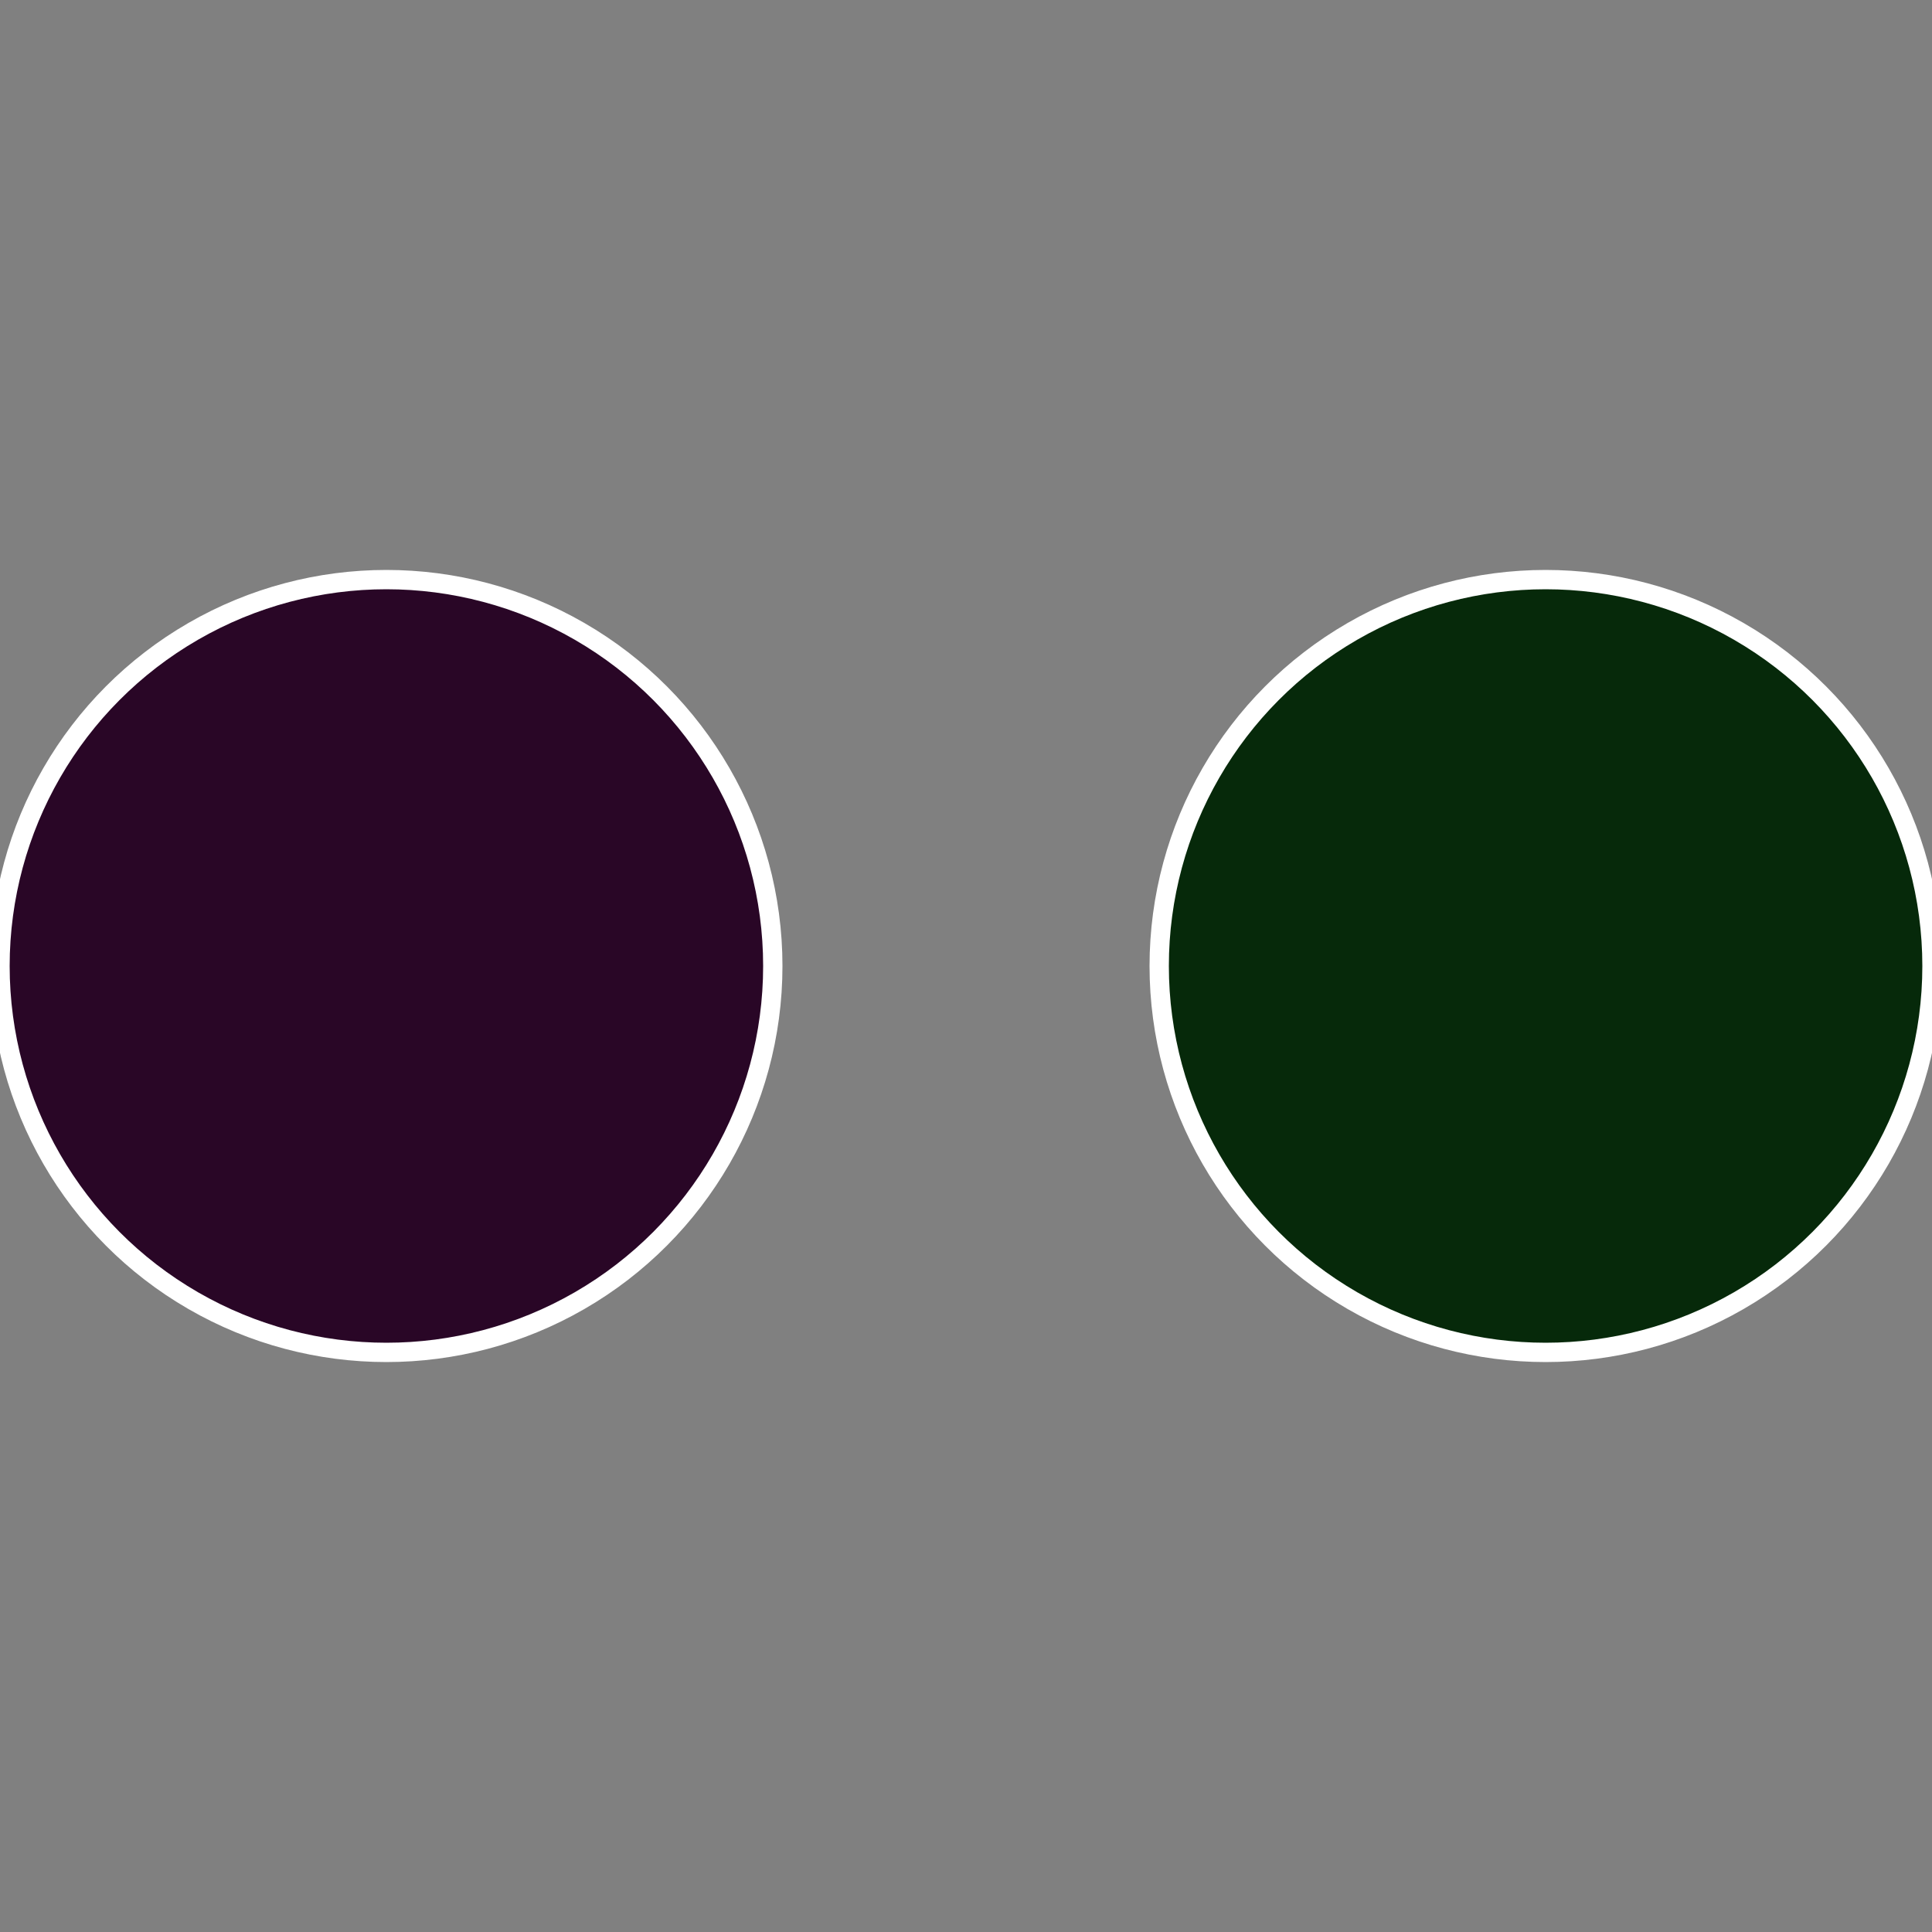
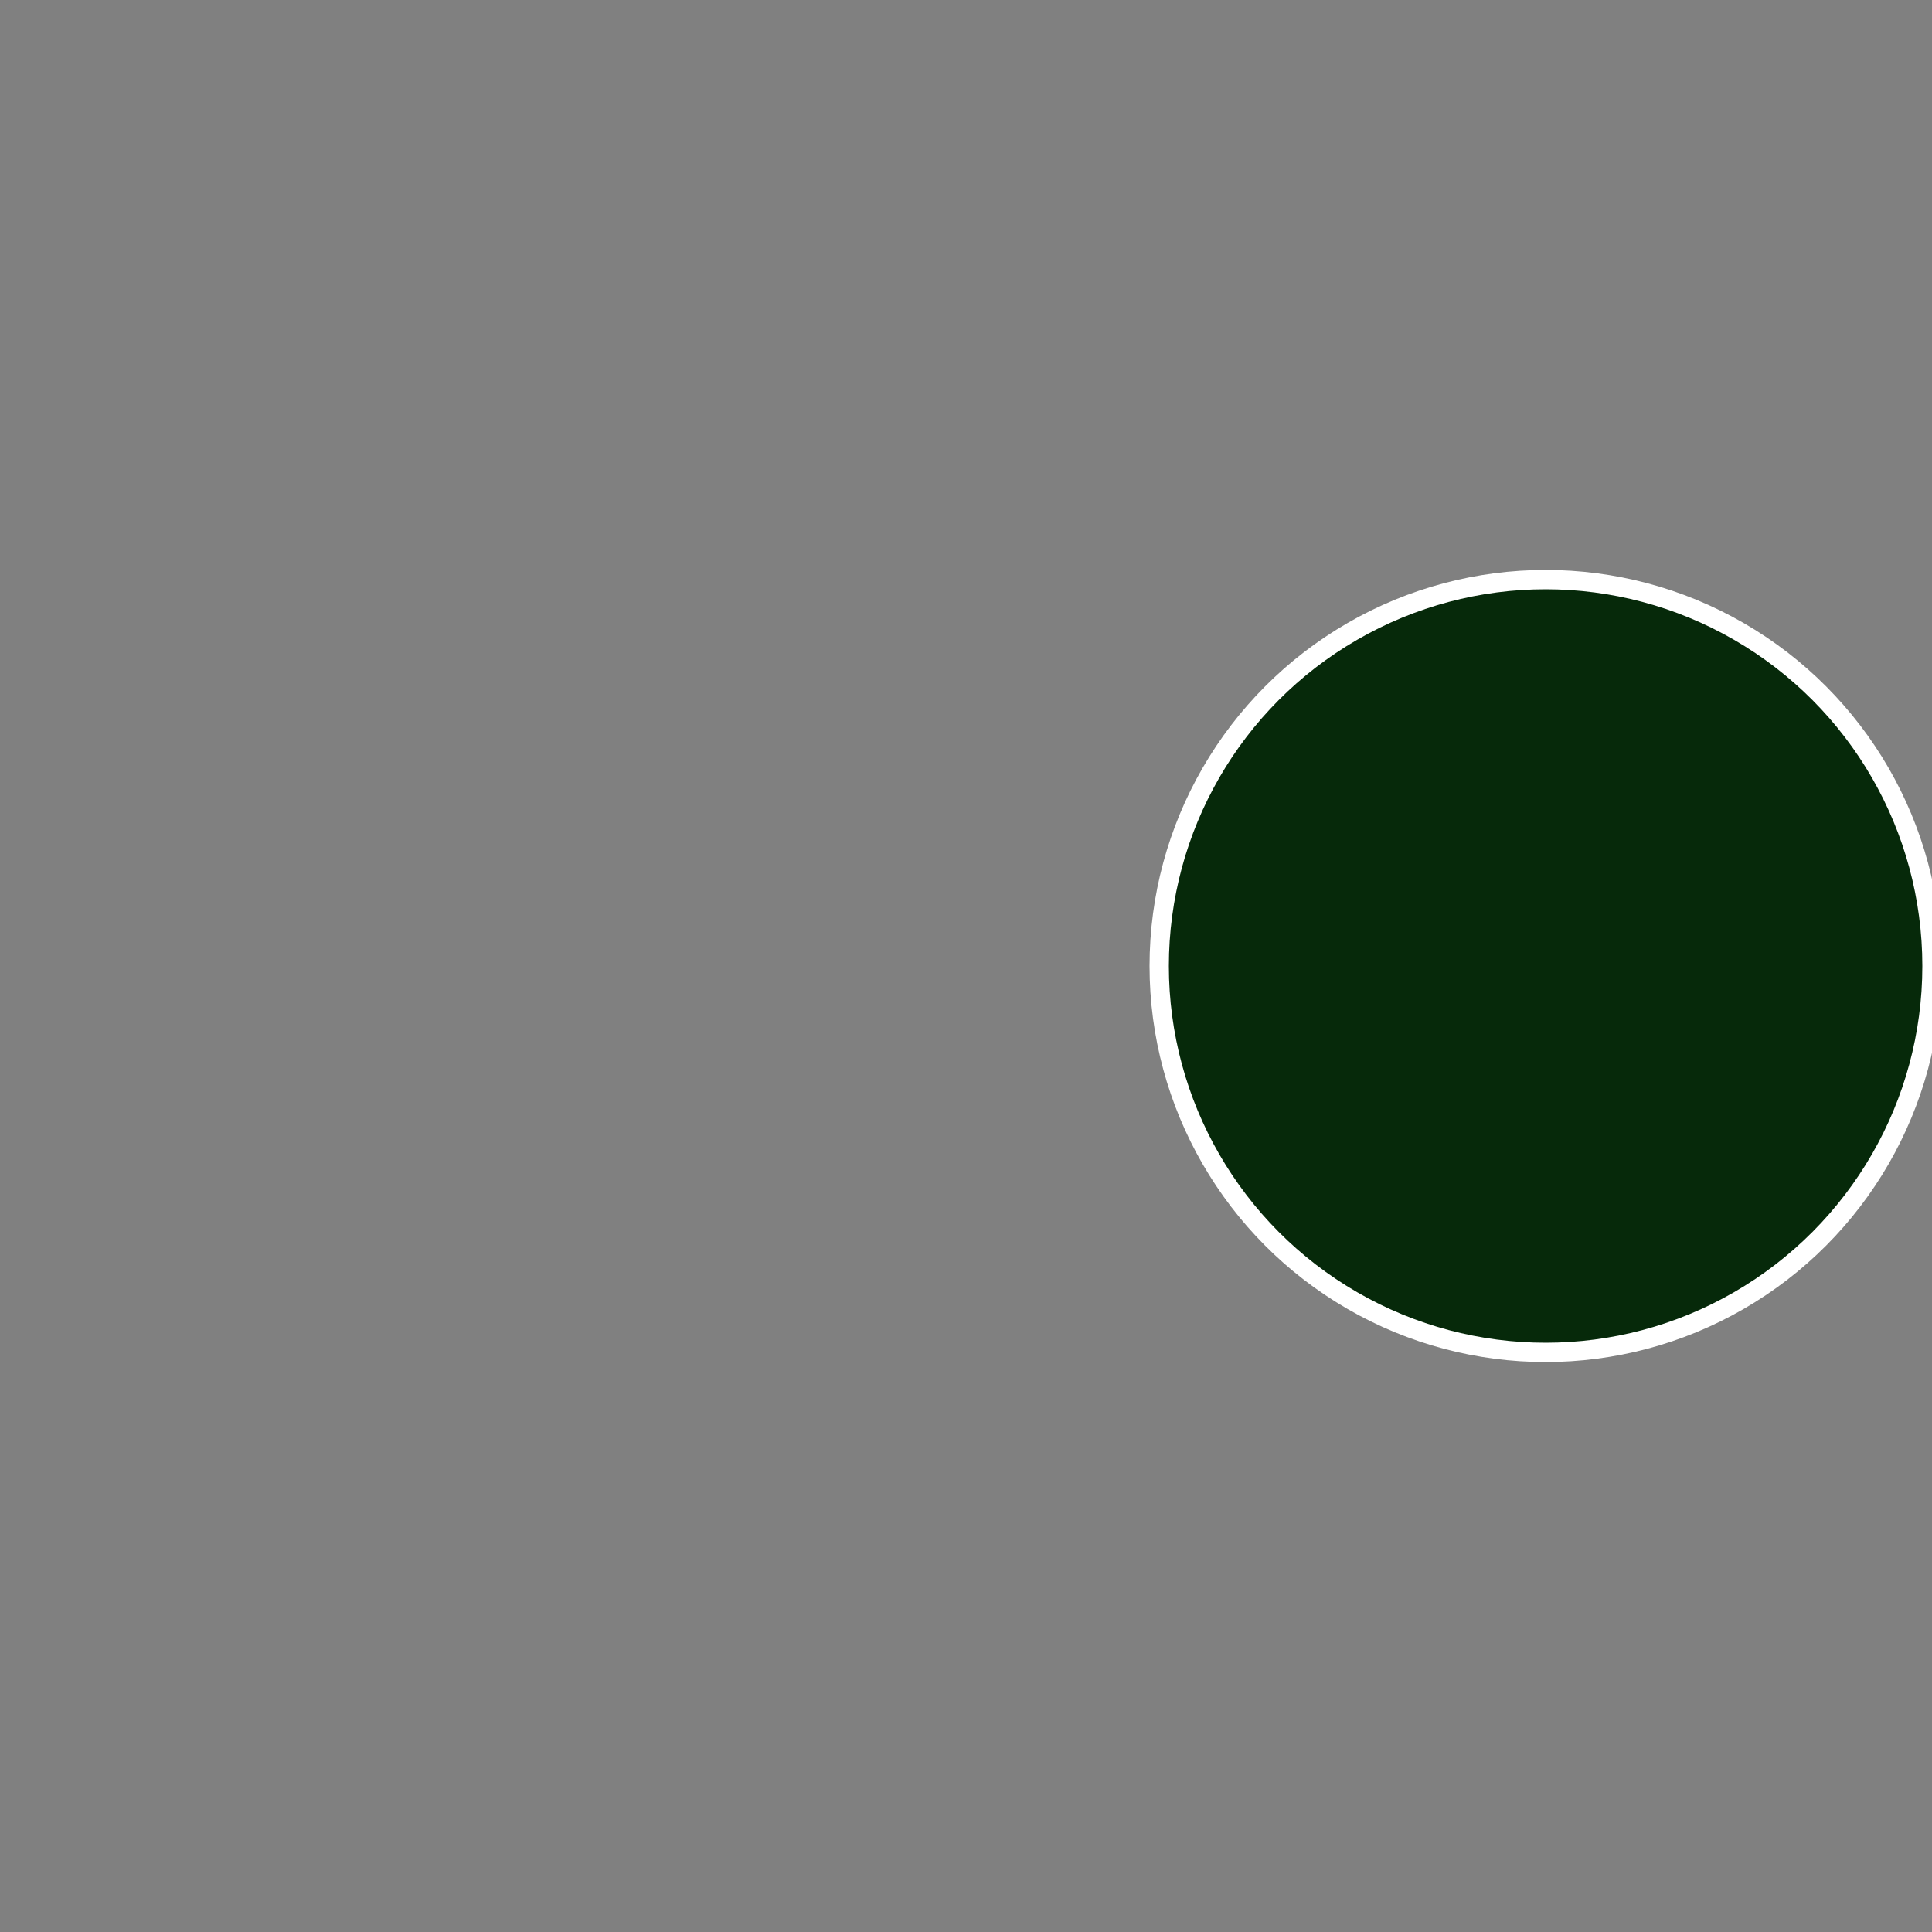
<svg xmlns="http://www.w3.org/2000/svg" width="500" height="500" viewBox="-1 -1 2 2">
  <rect x="-1" y="-1" width="2" height="2" fill="#808080" stroke="none" />
  <circle cx="0.6" cy="0" r="0.4" fill="#06290a" stroke="#fff" stroke-width="1%" />
-   <circle cx="-0.6" cy="7.3478807948841E-17" r="0.4" fill="#290626" stroke="#fff" stroke-width="1%" />
</svg>